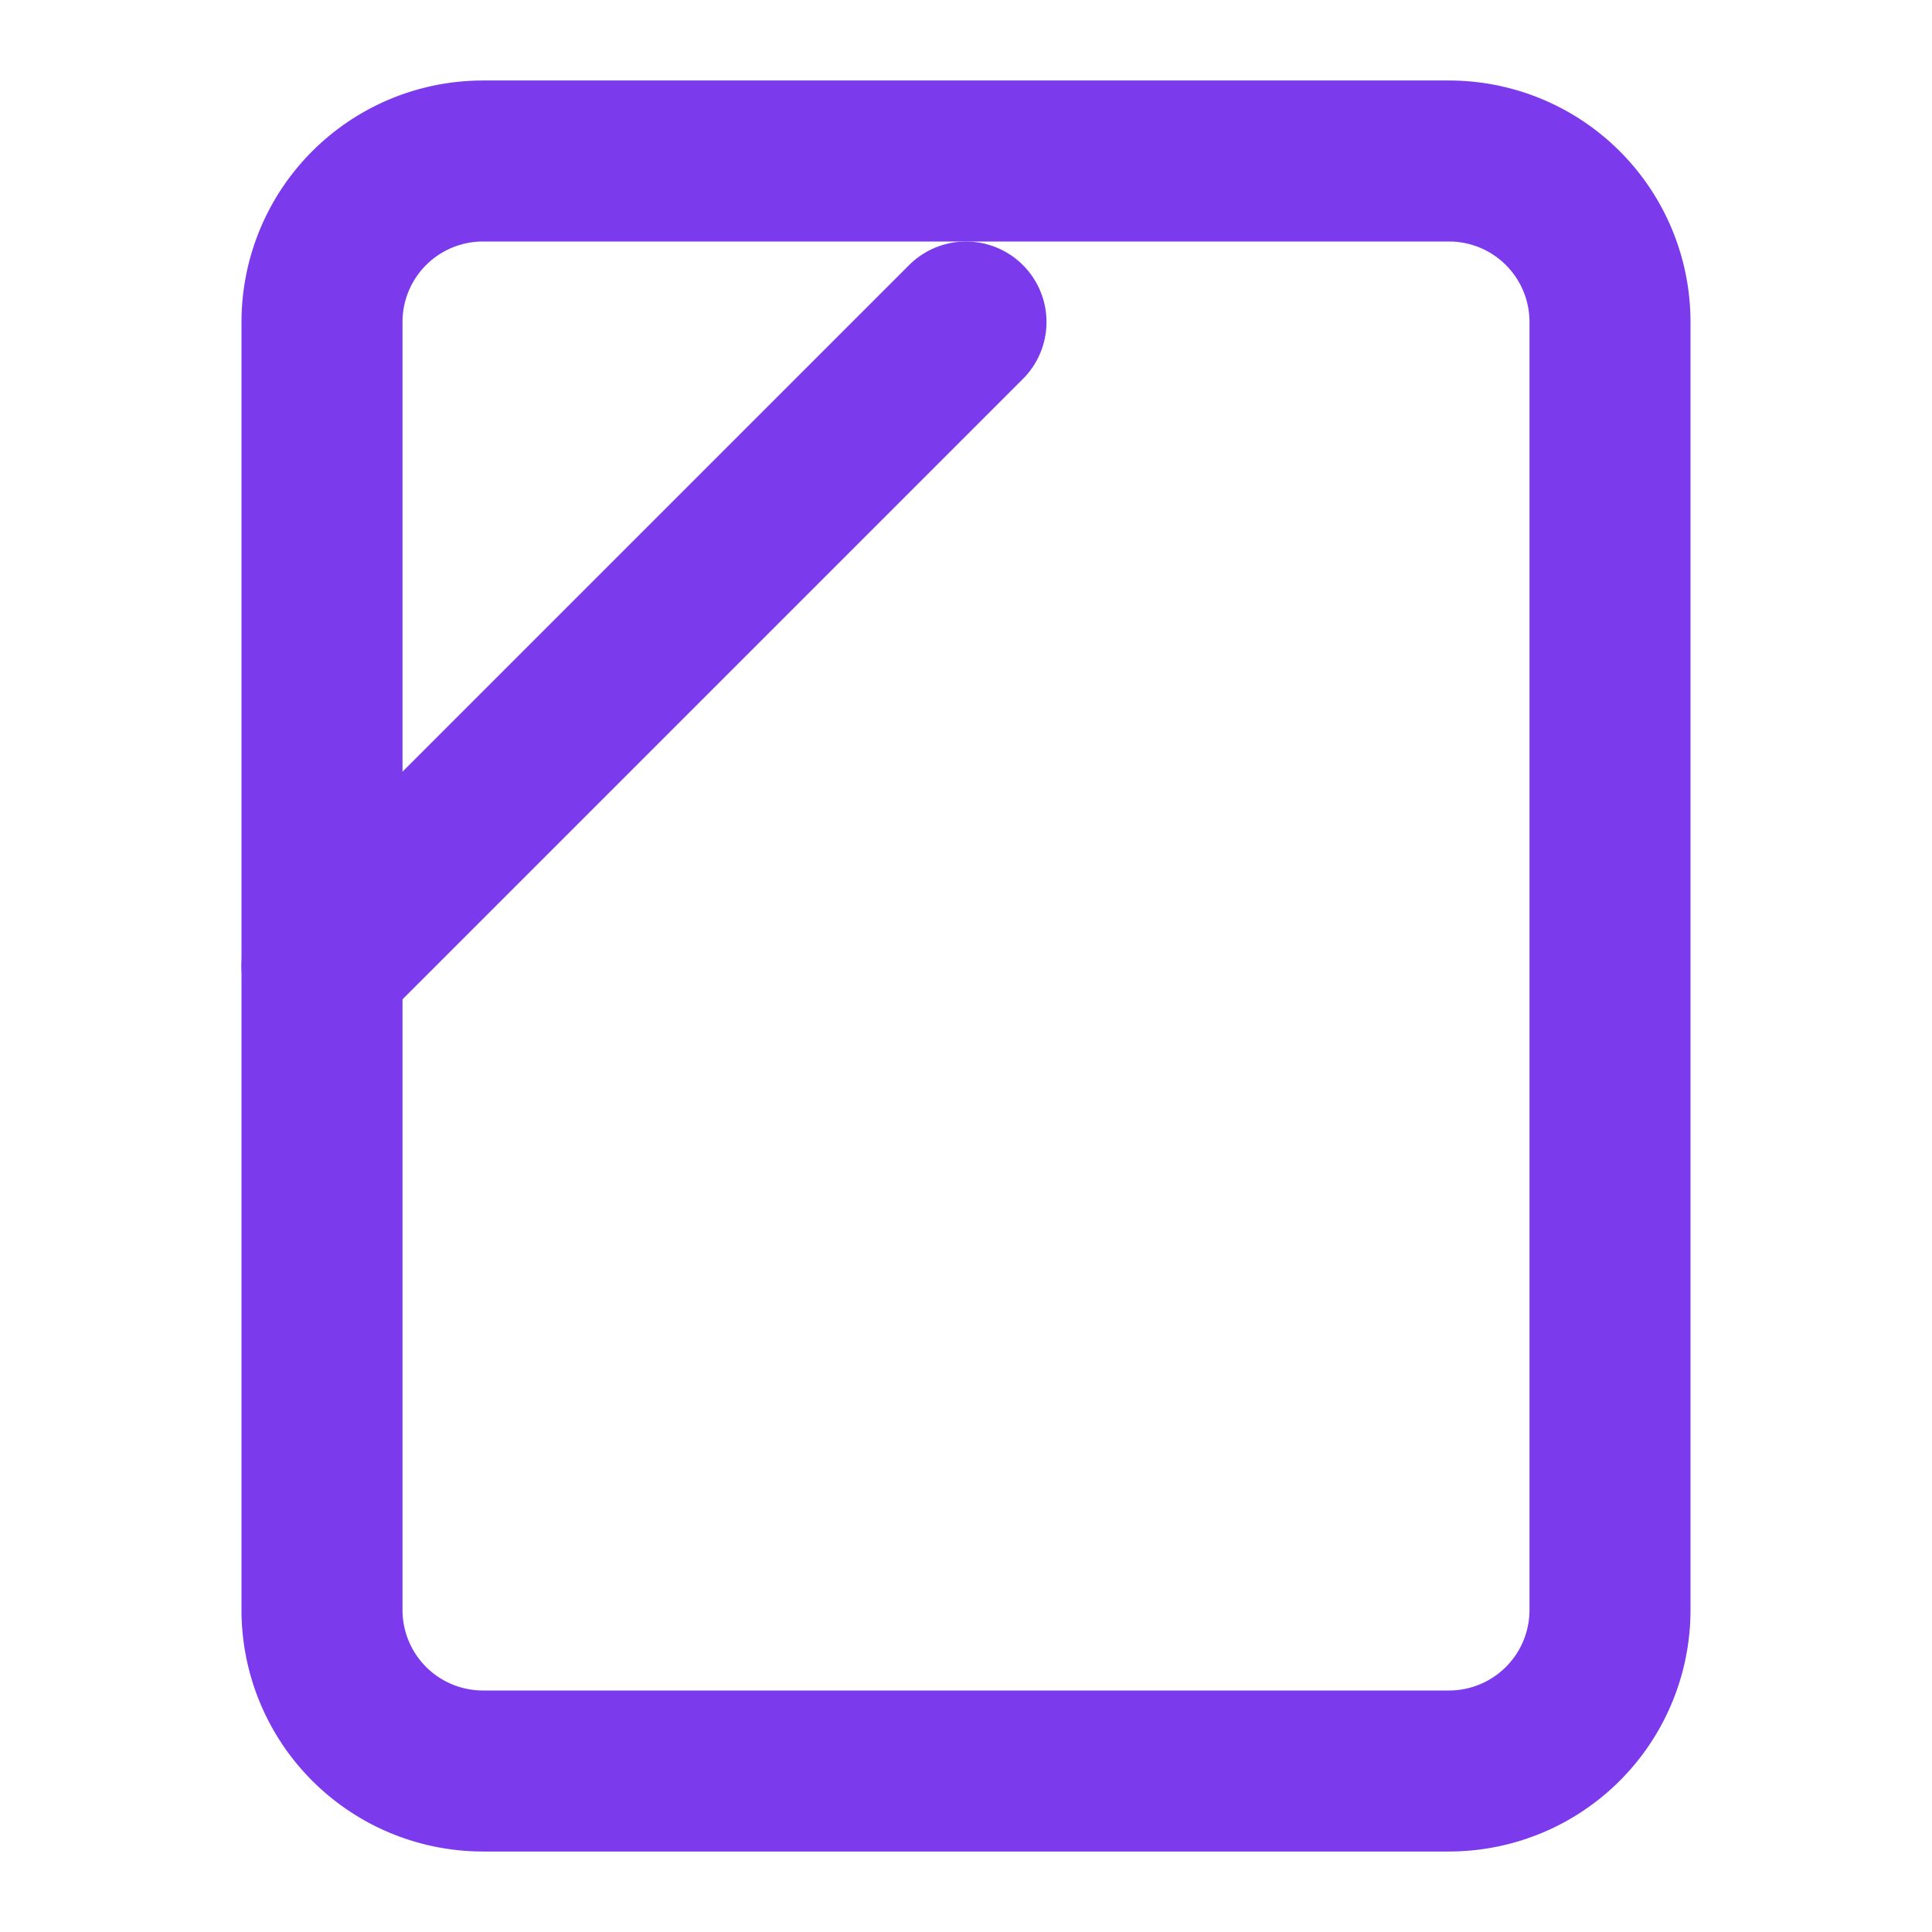
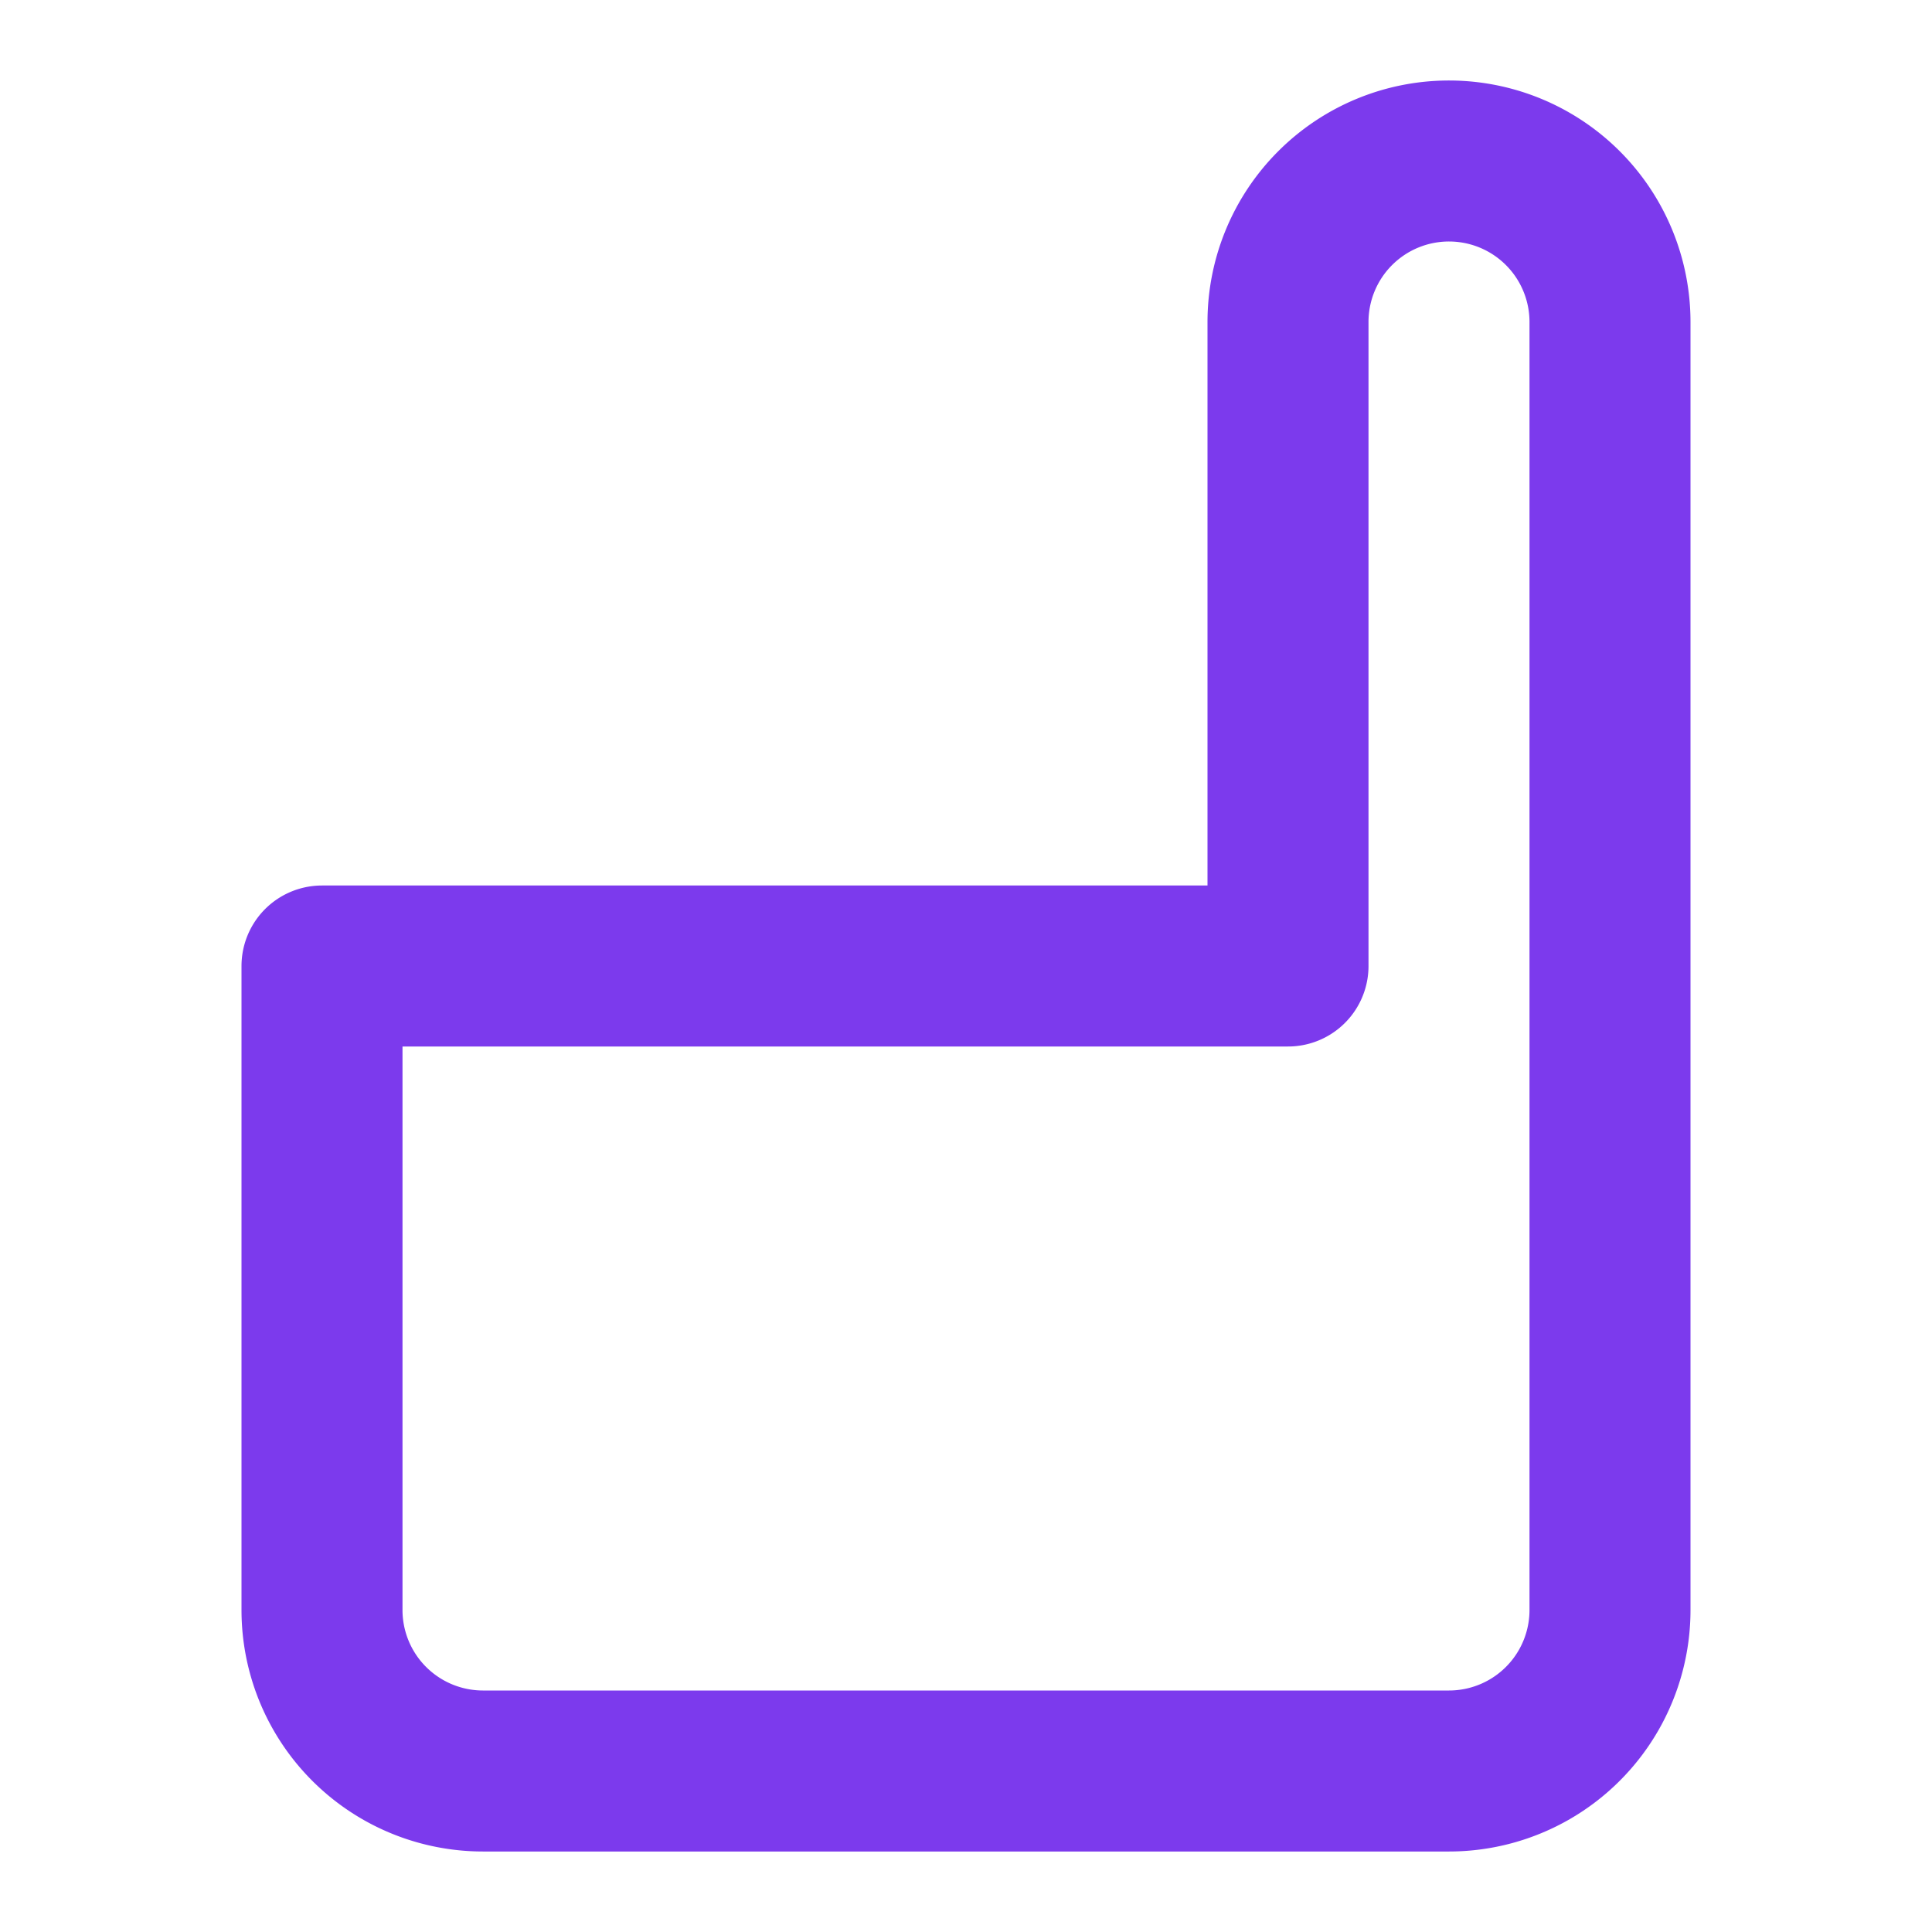
<svg xmlns="http://www.w3.org/2000/svg" width="32" height="32" viewBox="0 0 24 24" fill="none">
-   <path d="M4 12v8a2 2 0 0 0 2 2h12a2 2 0 0 0 2-2V4a2 2 0 0 0-2-2H6a2 2 0 0 0-2 2v8Z" stroke="#7C3AED" stroke-width="2" stroke-linecap="round" stroke-linejoin="round" fill="none" />
-   <path d="m4 12 8-8" stroke="#7C3AED" stroke-width="2" stroke-linecap="round" stroke-linejoin="round" />
+   <path d="M4 12v8a2 2 0 0 0 2 2h12a2 2 0 0 0 2-2V4a2 2 0 0 0-2-2a2 2 0 0 0-2 2v8Z" stroke="#7C3AED" stroke-width="2" stroke-linecap="round" stroke-linejoin="round" fill="none" />
</svg>